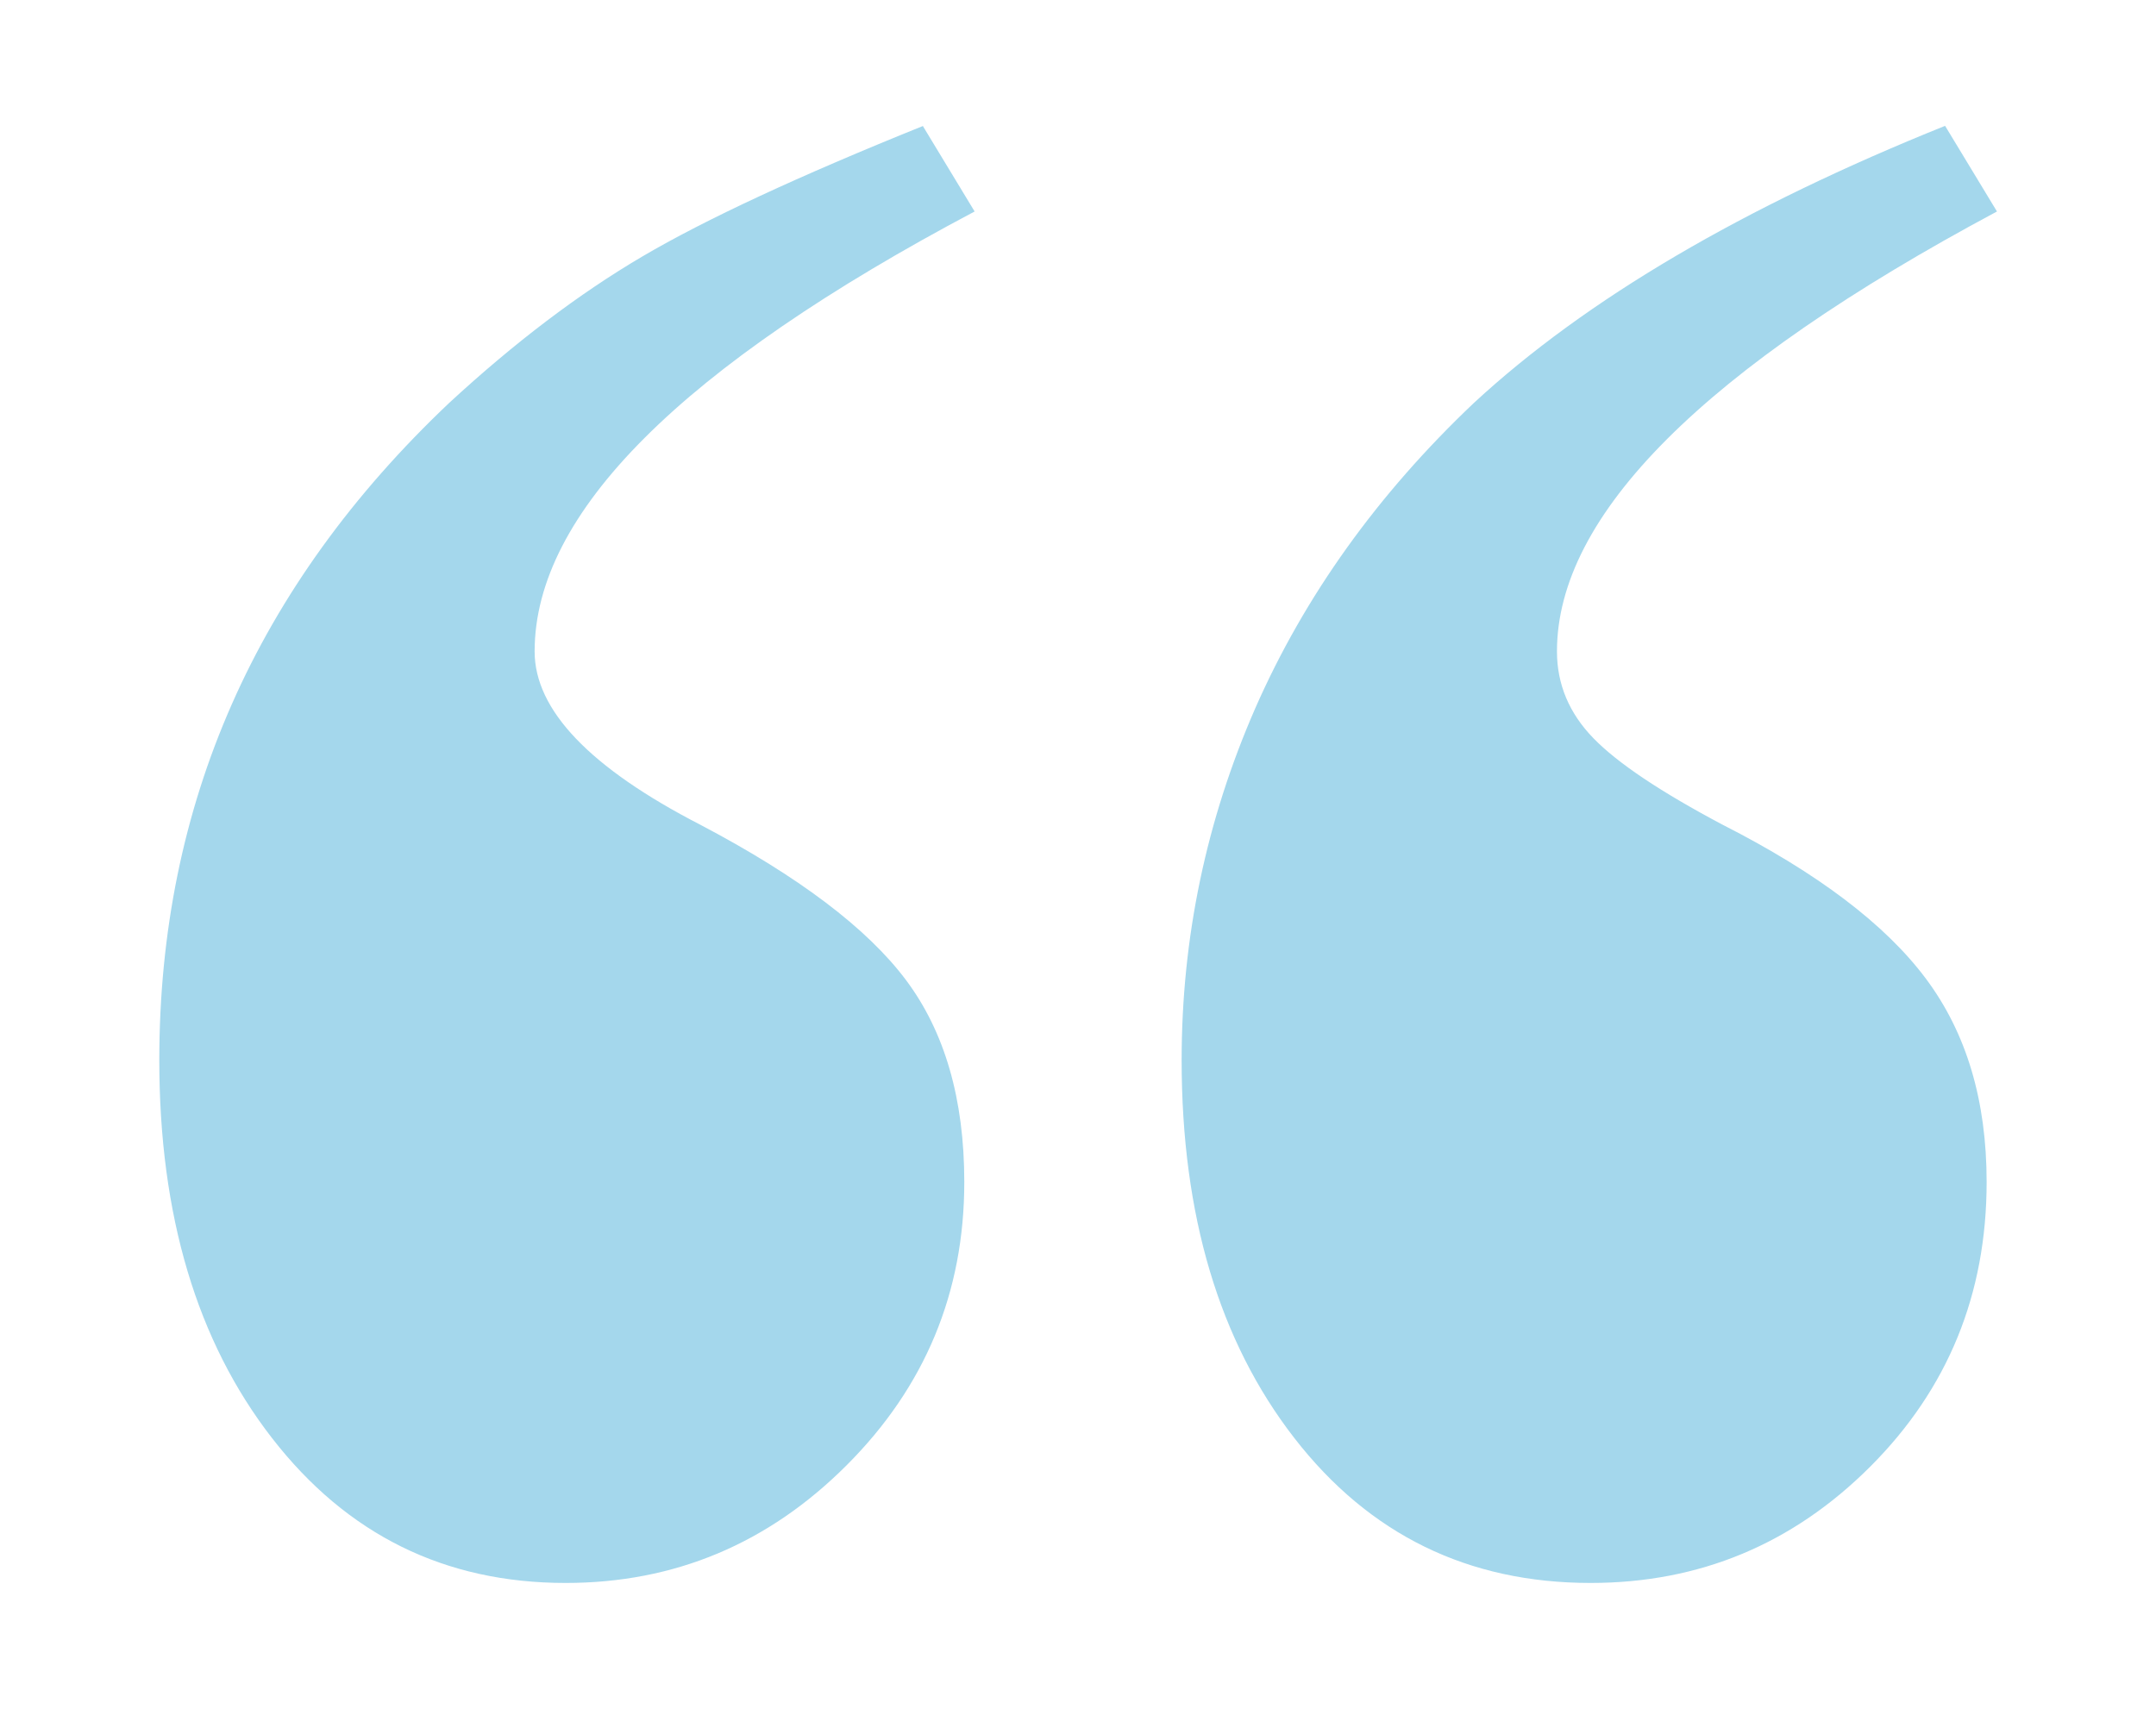
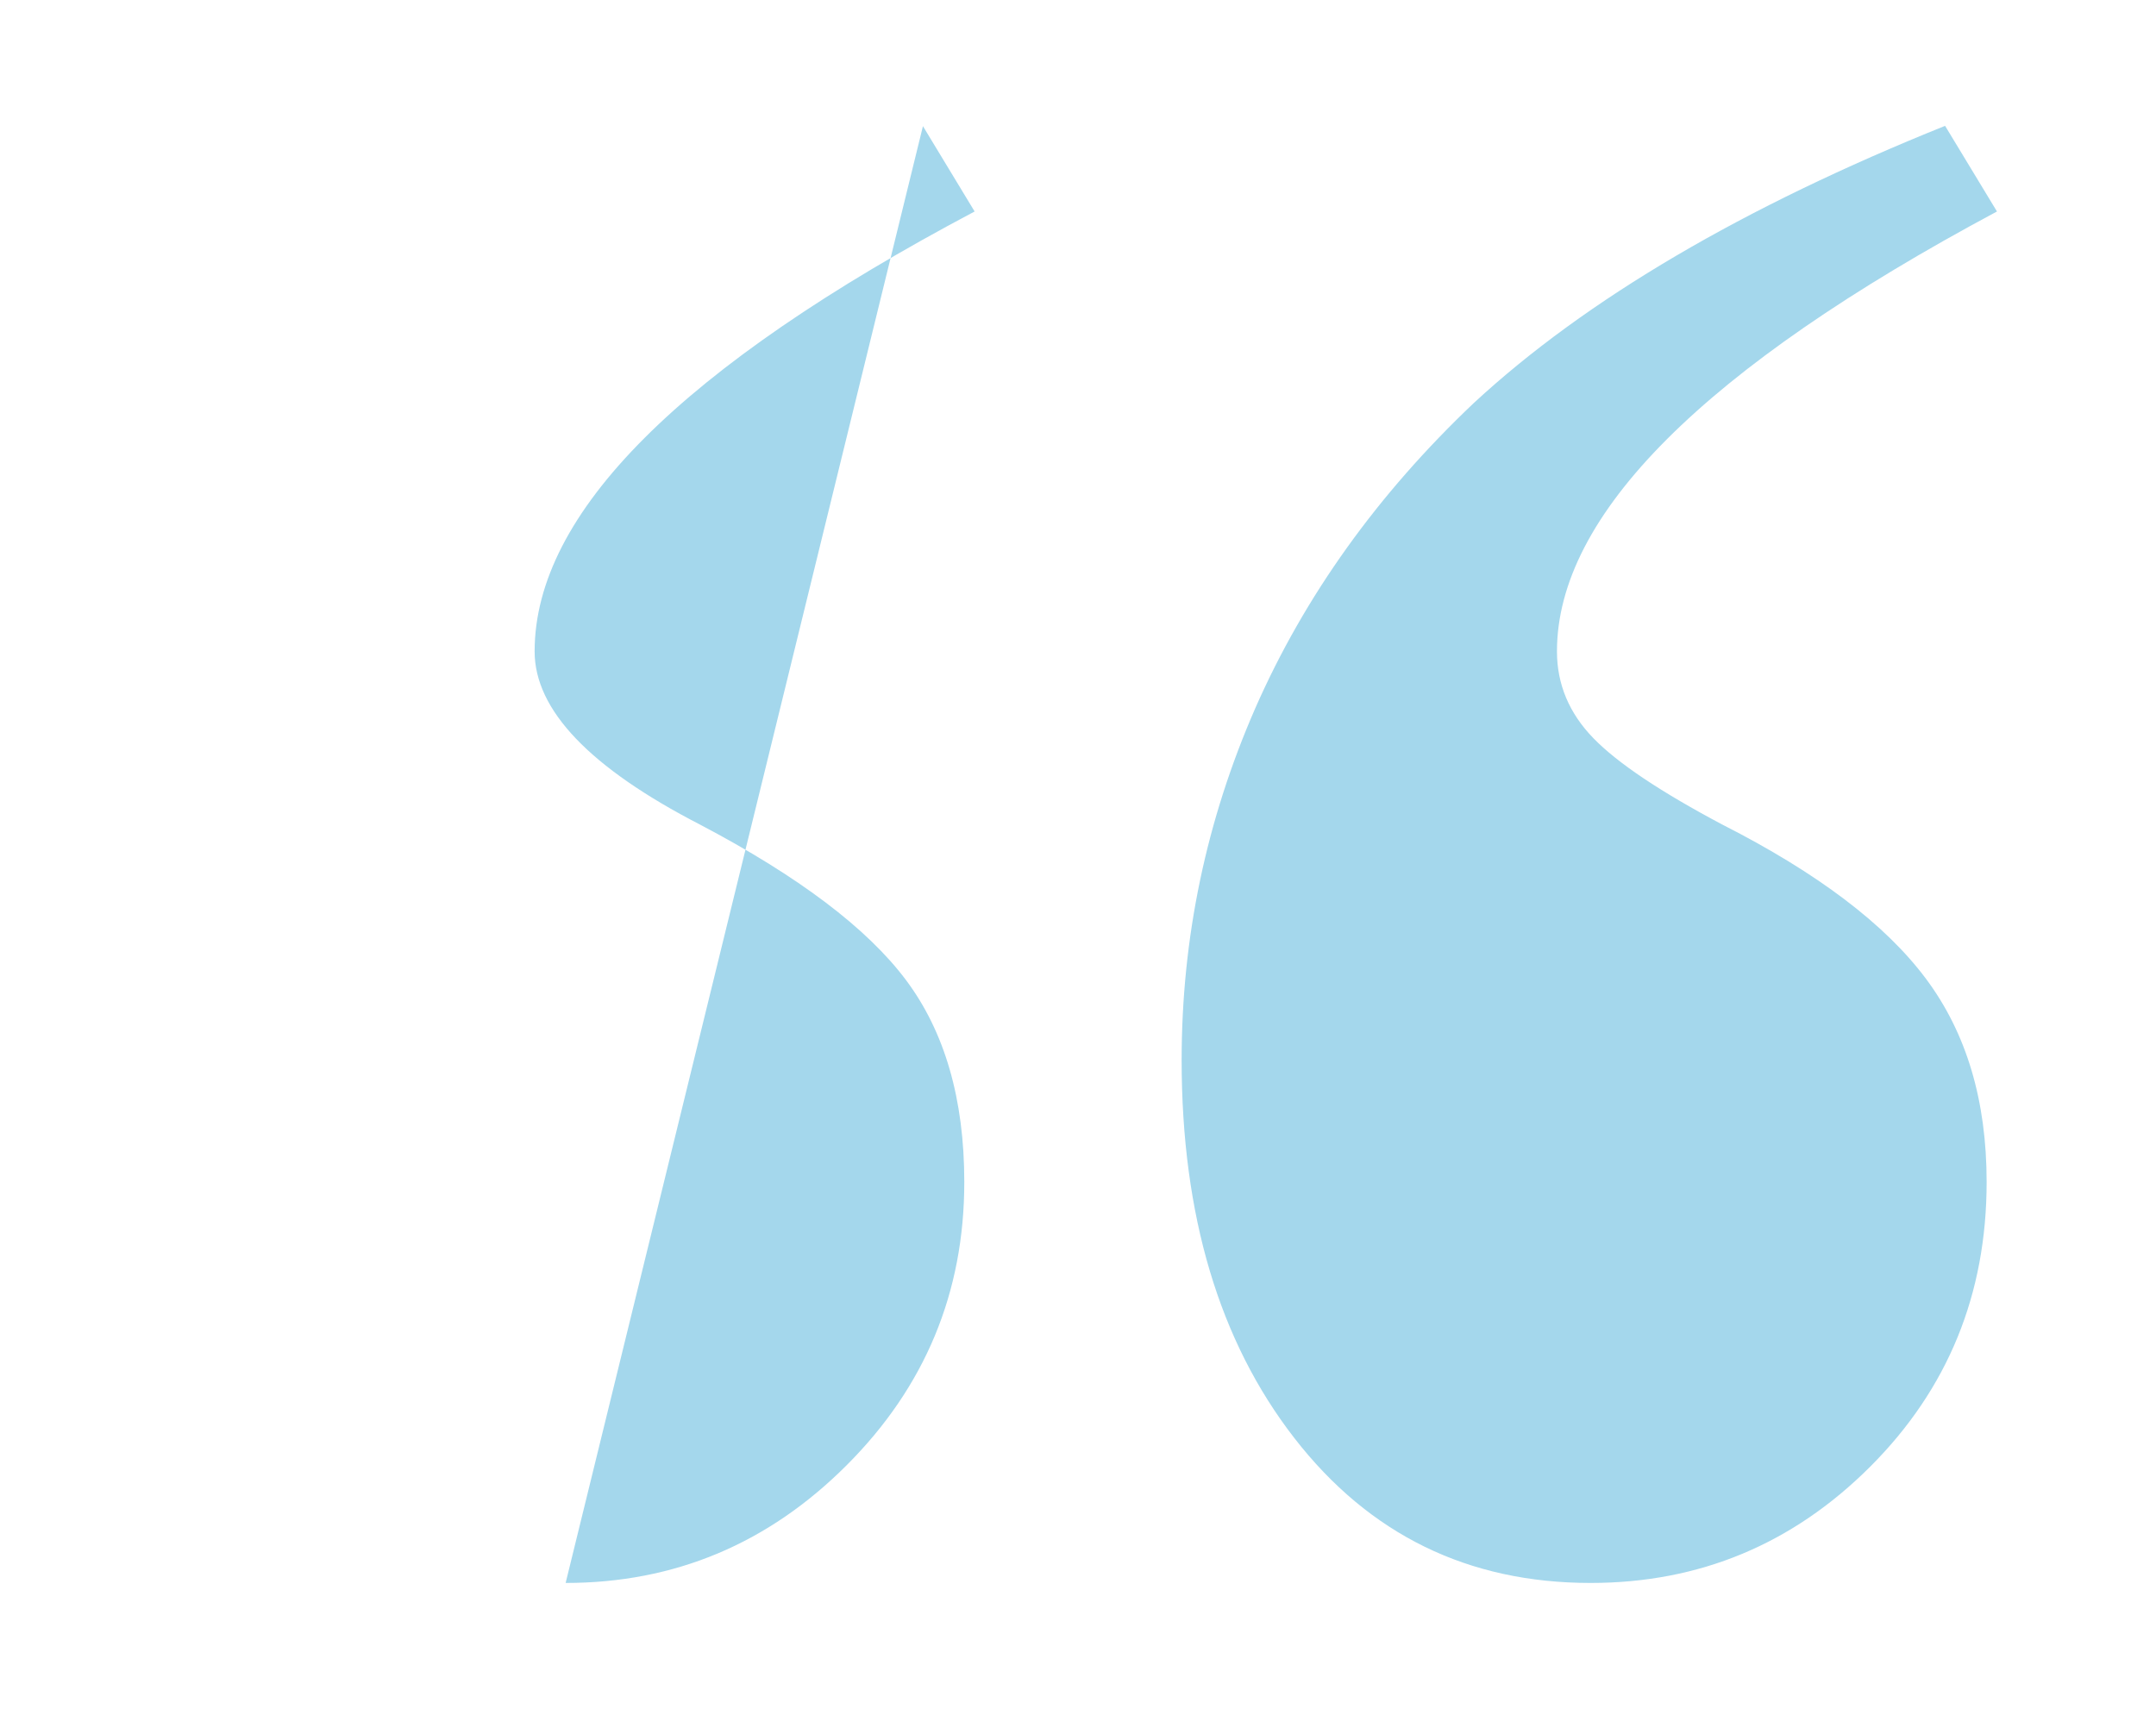
<svg xmlns="http://www.w3.org/2000/svg" id="Layer_1" data-name="Layer 1" viewBox="0 0 81.34 64.5">
  <defs>
    <style>
      .cls-1 {
        stroke-width: 0px;
        fill:#A4D7EC;
      }
    </style>
  </defs>
-   <path class="cls-1" d="m73.39,4.76l1.95,3.22c-11.07,5.92-16.6,11.46-16.6,16.6,0,1.24.46,2.33,1.37,3.27.91.94,2.54,2.03,4.88,3.27,3.58,1.82,6.14,3.76,7.67,5.81,1.53,2.05,2.29,4.6,2.29,7.67,0,4.23-1.46,7.81-4.39,10.74s-6.45,4.39-10.55,4.39c-4.62,0-8.35-1.82-11.18-5.47-2.83-3.65-4.25-8.4-4.25-14.26,0-4.62.93-9.05,2.78-13.28,1.86-4.23,4.61-8.07,8.25-11.52,4.23-3.91,10.16-7.39,17.77-10.45Zm-38.57,0l1.95,3.22c-11.07,5.86-16.6,11.39-16.6,16.6,0,2.21,2.08,4.39,6.25,6.54,3.71,1.95,6.3,3.91,7.76,5.86s2.2,4.49,2.2,7.62c0,4.17-1.48,7.73-4.44,10.69s-6.49,4.44-10.6,4.44c-4.56,0-8.25-1.82-11.08-5.47-2.83-3.65-4.25-8.4-4.25-14.26,0-9.64,3.65-17.9,10.94-24.8,2.47-2.28,4.9-4.12,7.28-5.52,2.38-1.4,5.91-3.04,10.6-4.93Z" />
+   <path class="cls-1" d="m73.39,4.76l1.95,3.22c-11.07,5.92-16.6,11.46-16.6,16.6,0,1.24.46,2.33,1.37,3.27.91.94,2.54,2.03,4.88,3.27,3.58,1.82,6.14,3.76,7.67,5.81,1.53,2.05,2.29,4.6,2.29,7.67,0,4.23-1.46,7.81-4.39,10.74s-6.45,4.39-10.55,4.39c-4.62,0-8.35-1.82-11.18-5.47-2.83-3.65-4.25-8.4-4.25-14.26,0-4.62.93-9.05,2.78-13.28,1.86-4.23,4.61-8.07,8.25-11.52,4.23-3.91,10.16-7.39,17.77-10.45Zm-38.57,0l1.95,3.22c-11.07,5.86-16.6,11.39-16.6,16.6,0,2.21,2.08,4.39,6.25,6.54,3.71,1.95,6.3,3.91,7.76,5.86s2.2,4.49,2.2,7.62c0,4.17-1.48,7.73-4.44,10.69s-6.49,4.44-10.6,4.44Z" />
</svg>